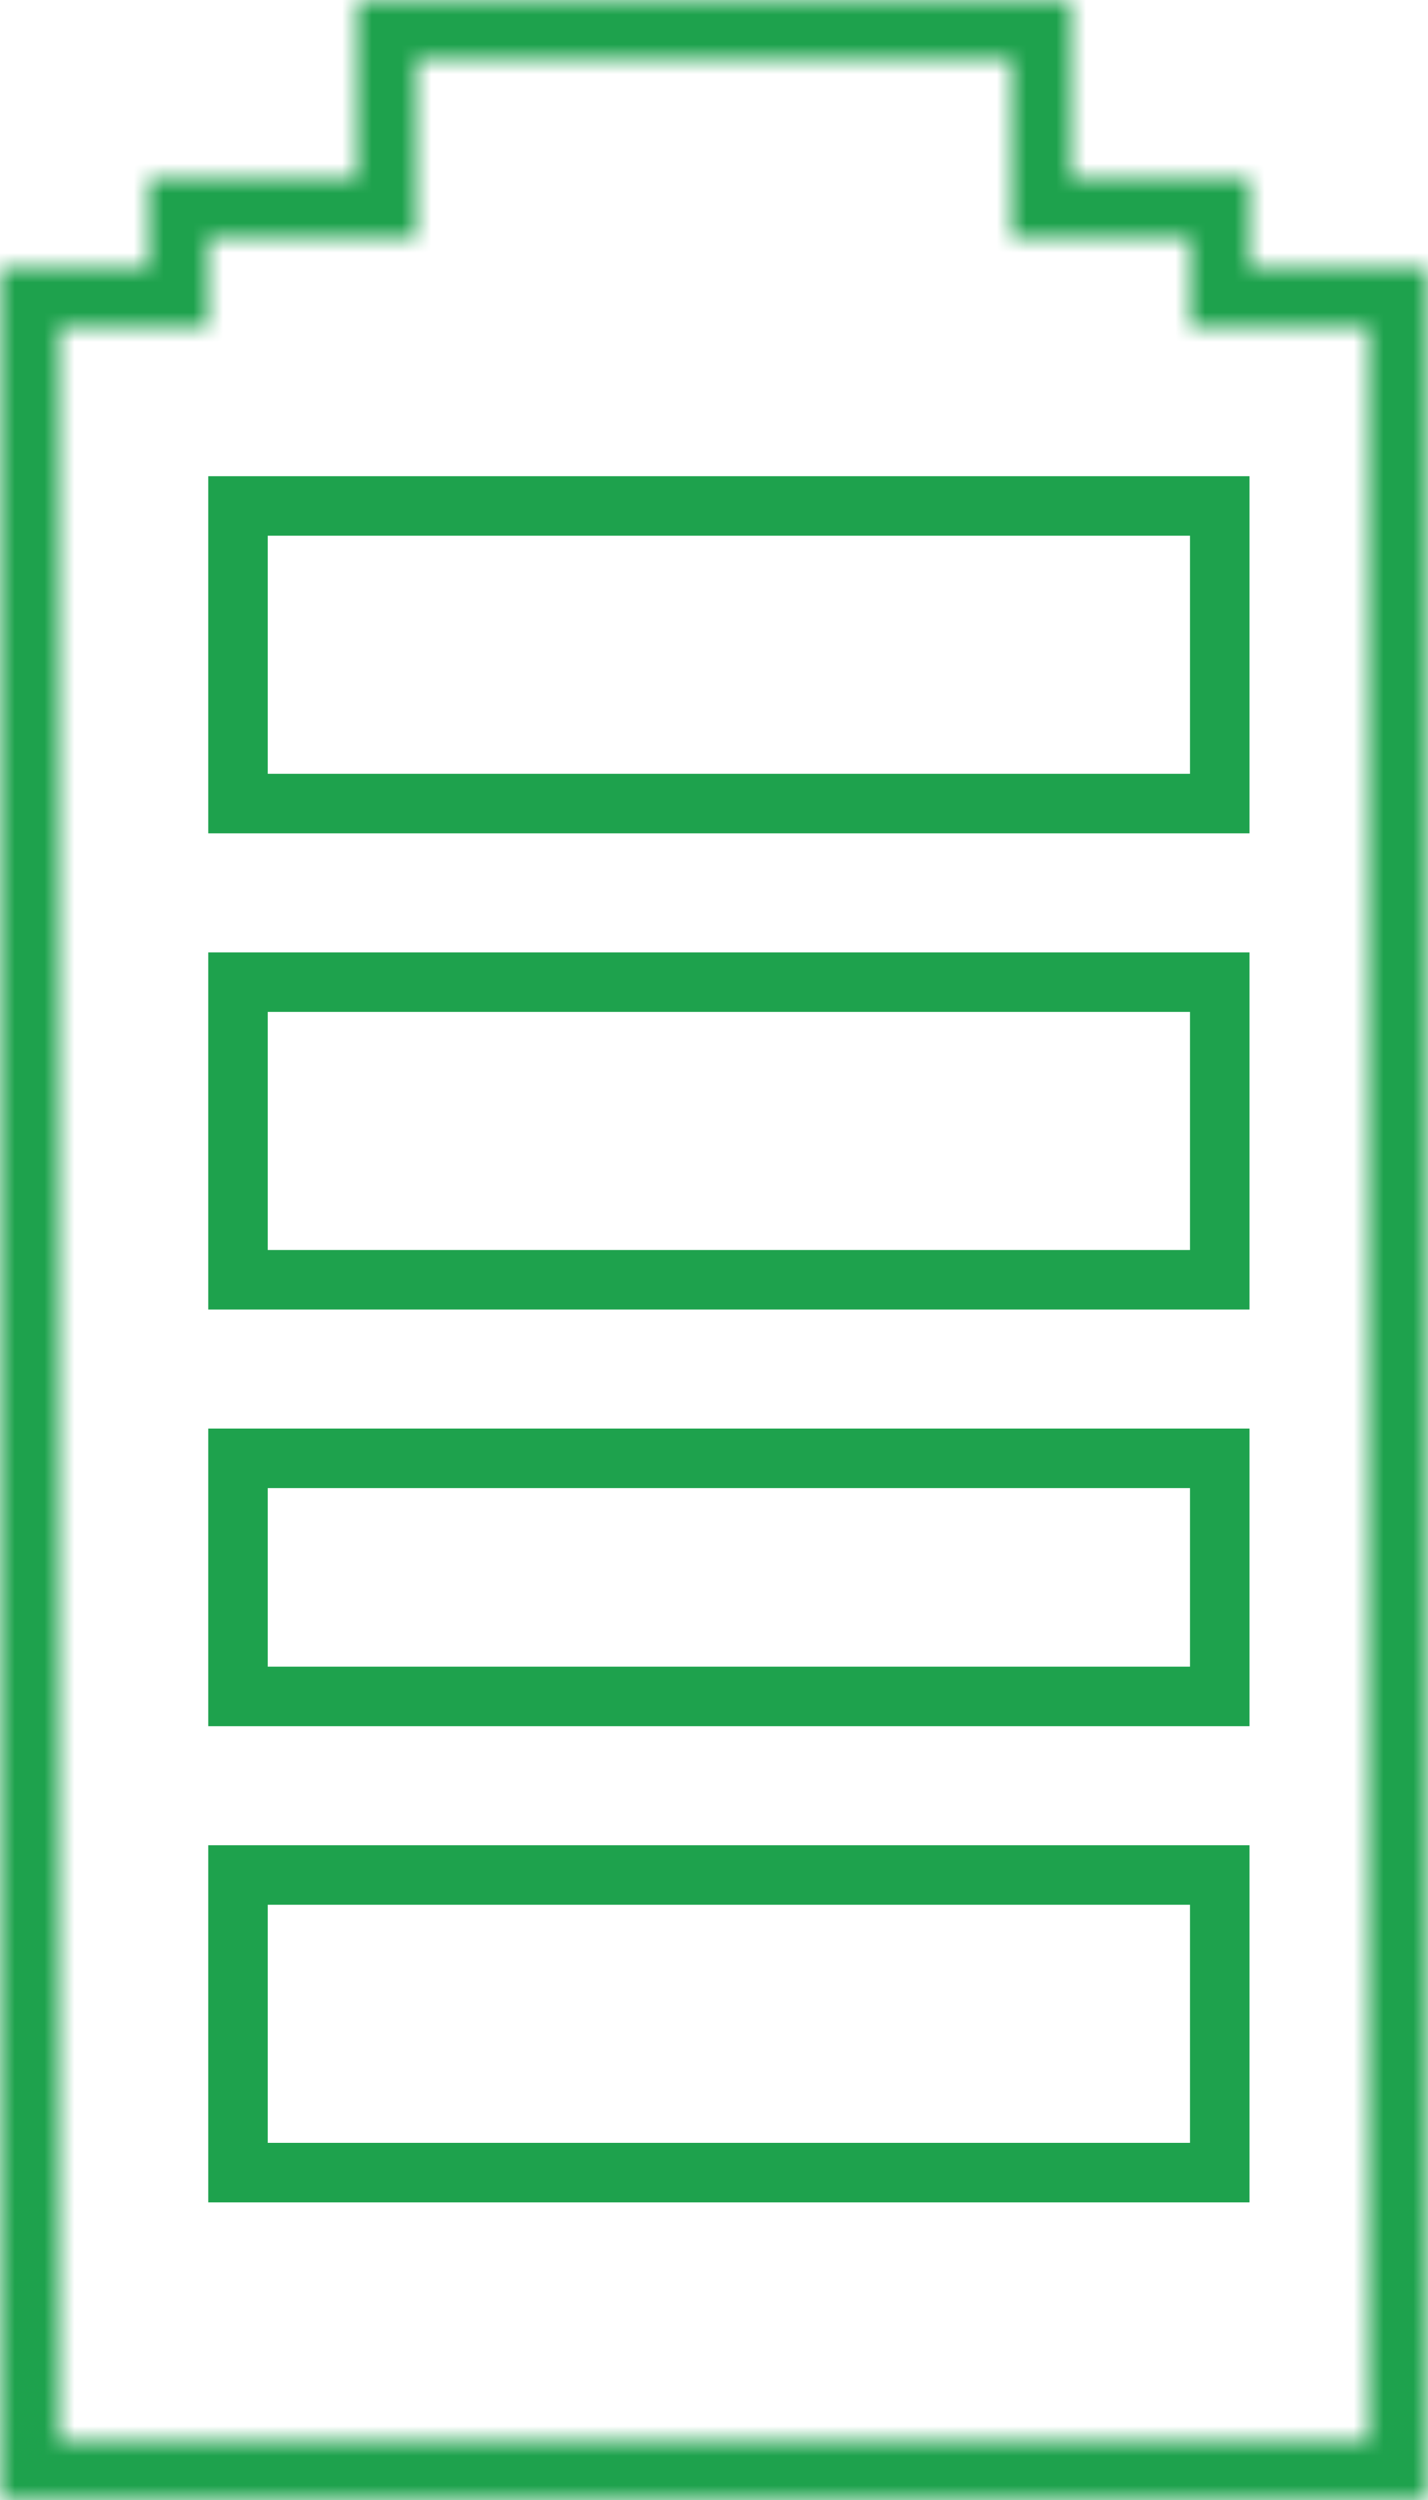
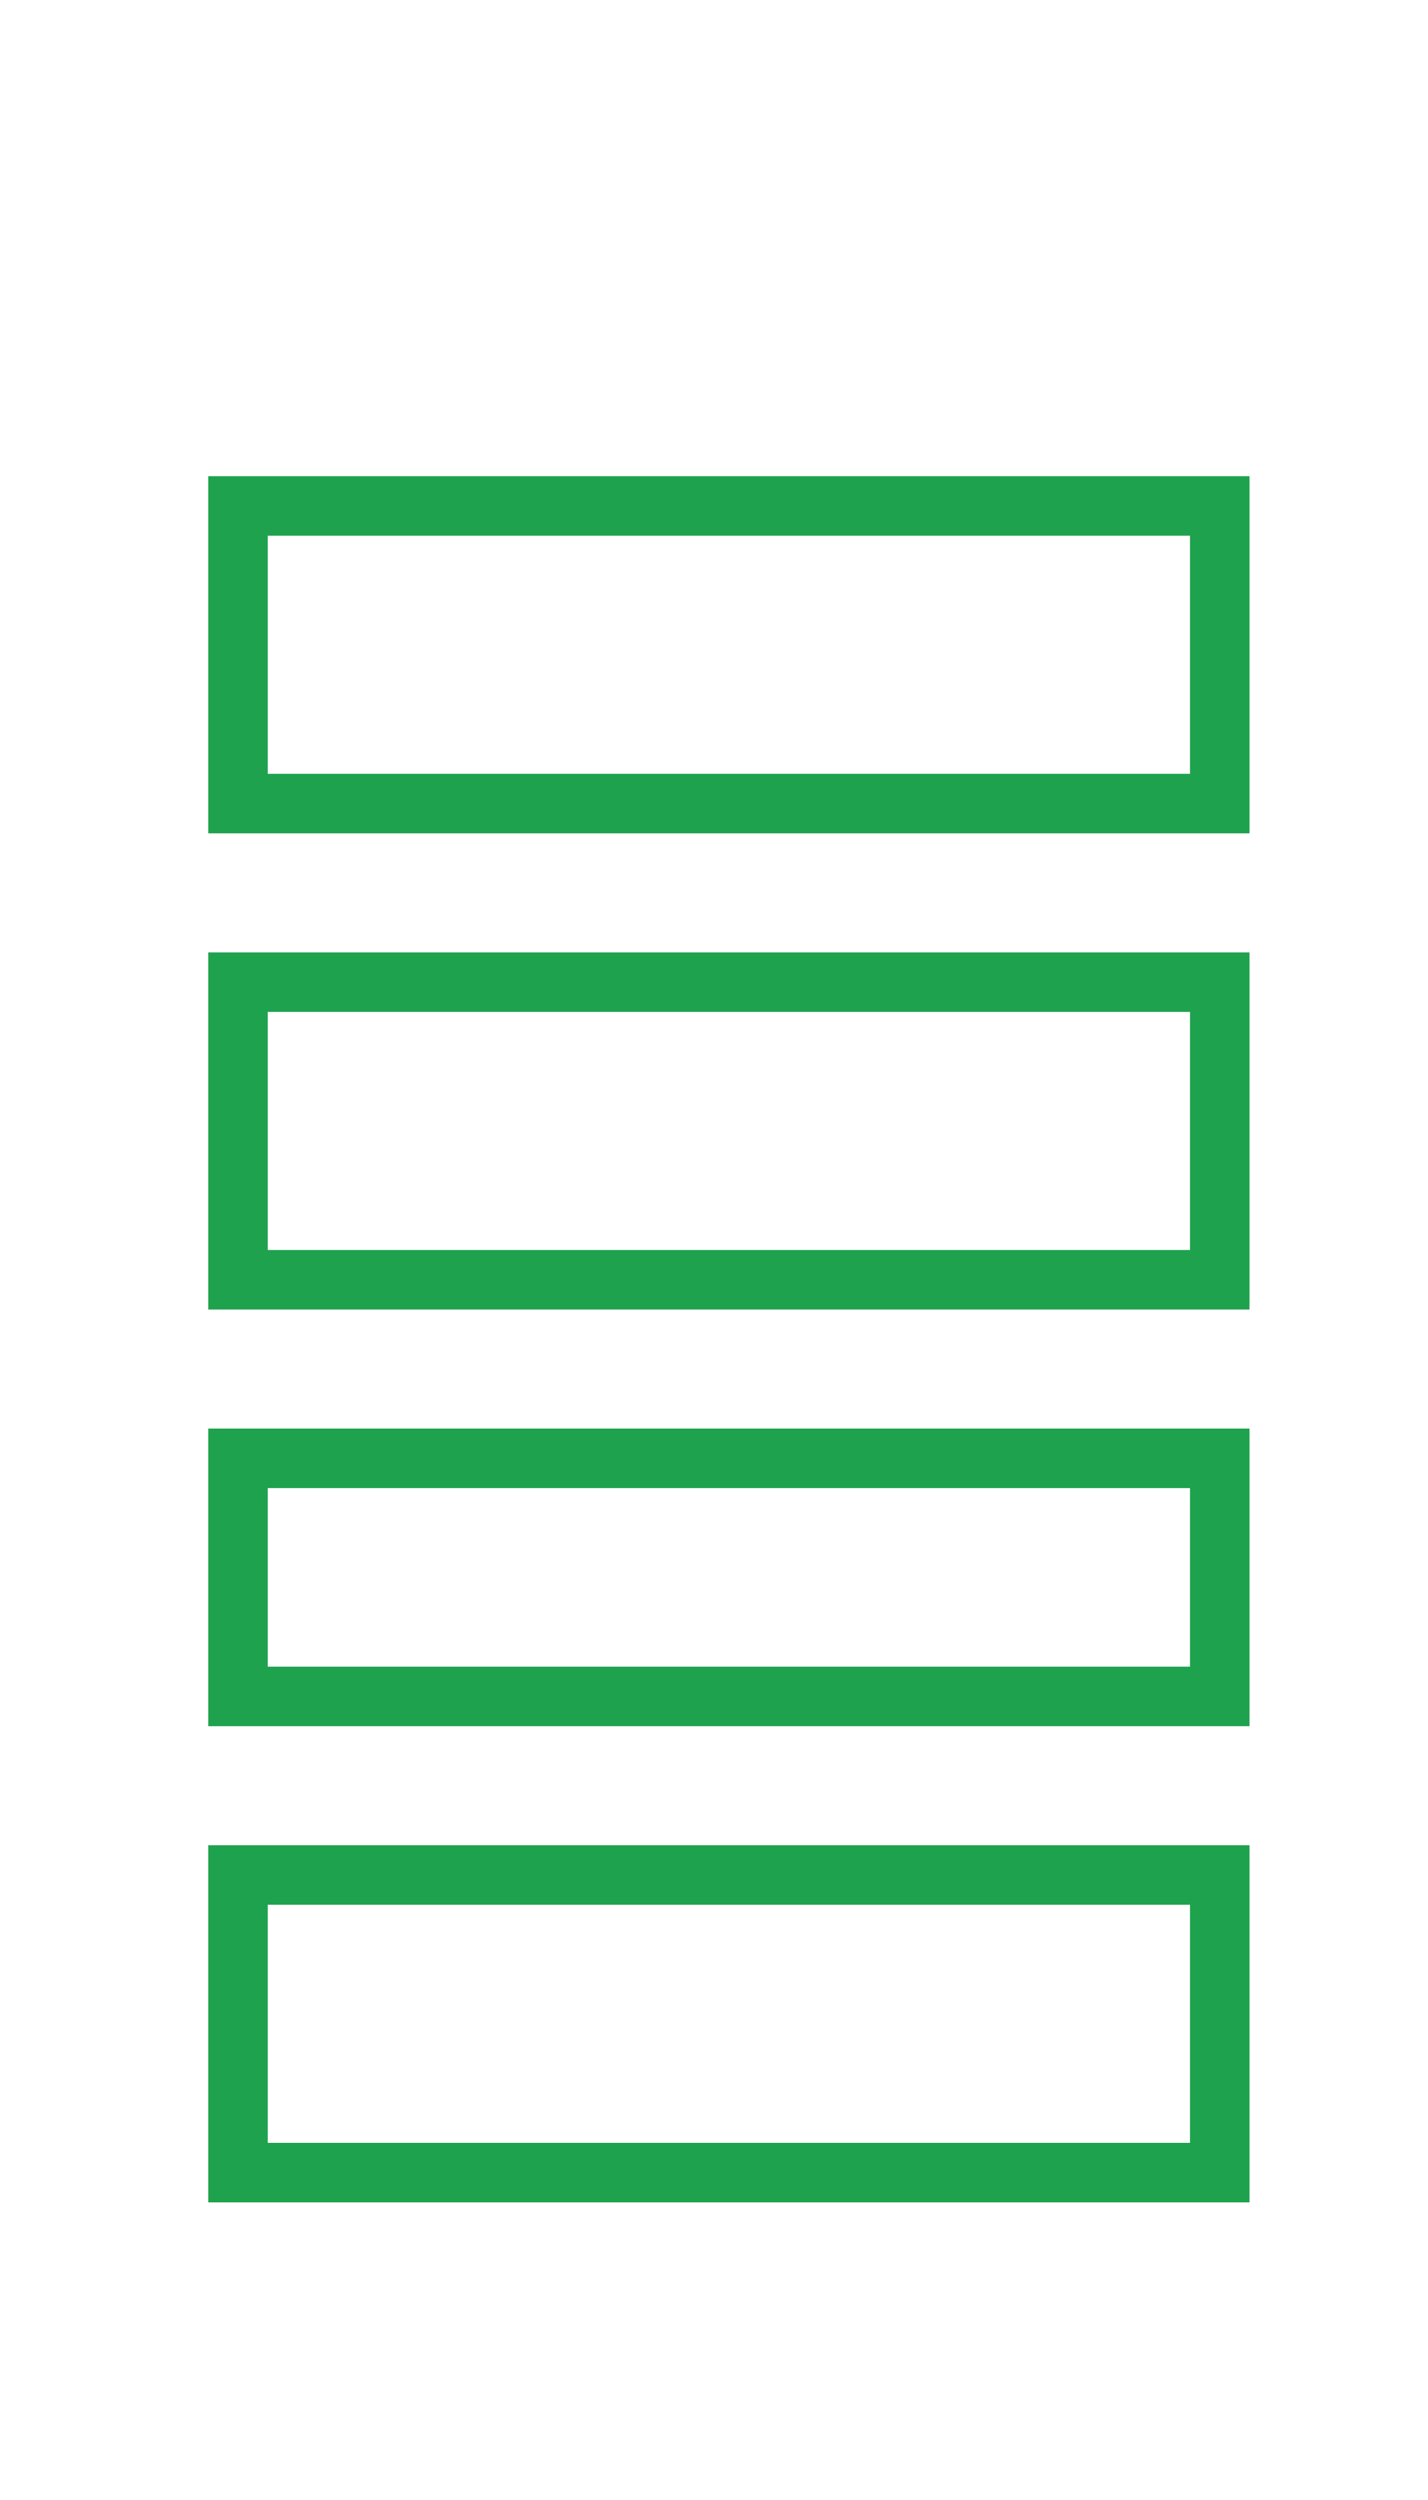
<svg xmlns="http://www.w3.org/2000/svg" width="48" height="84" viewBox="0 0 48 84" fill="none">
  <mask id="path-1-inside-1_859_325" fill="white">
    <path fill-rule="evenodd" clip-rule="evenodd" d="M12 0H13H35H36V1V6H41H42V7V9H47H48V10V83V84H47H1H0V83V10V9H1H5V7V6H6H12V1V0ZM6.991 10.692V11H2V82H46V11H42H40.941H40V8H36H35H34V2H14V8H13H12H7V10.692H6.991Z" />
  </mask>
-   <path d="M12 0V-1H11V0H12ZM36 0H37V-1H36V0ZM36 6H35V7H36V6ZM42 6H43V5H42V6ZM42 9H41V10H42V9ZM48 9H49V8H48V9ZM48 84V85H49V84H48ZM0 84H-1V85H0V84ZM0 9V8H-1V9H0ZM5 9V10H6V9H5ZM5 6V5H4V6H5ZM12 6V7H13V6H12ZM6.991 10.692V9.692H5.991V10.692H6.991ZM6.991 11V12H7.991V11H6.991ZM2 11V10H1V11H2ZM2 82H1V83H2V82ZM46 82V83H47V82H46ZM46 11H47V10H46V11ZM40 11H39V12H40V11ZM40 8H41V7H40V8ZM34 8H33V9H34V8ZM34 2H35V1H34V2ZM14 2V1H13V2H14ZM14 8V9H15V8H14ZM7 8V7H6V8H7ZM7 10.692V11.692H8V10.692H7ZM13 -1H12V1H13V-1ZM35 -1H13V1H35V-1ZM36 -1H35V1H36V-1ZM37 1V0H35V1H37ZM37 6V1H35V6H37ZM41 5H36V7H41V5ZM42 5H41V7H42V5ZM43 7V6H41V7H43ZM43 9V7H41V9H43ZM42 10H47V8H42V10ZM47 10H48V8H47V10ZM47 9V10H49V9H47ZM47 10V83H49V10H47ZM47 83V84H49V83H47ZM48 83H47V85H48V83ZM47 83H1V85H47V83ZM1 83H0V85H1V83ZM1 84V83H-1V84H1ZM1 83V10H-1V83H1ZM1 10V9H-1V10H1ZM0 10H1V8H0V10ZM1 10H5V8H1V10ZM4 7V9H6V7H4ZM4 6V7H6V6H4ZM6 5H5V7H6V5ZM12 5H6V7H12V5ZM11 1V6H13V1H11ZM11 0V1H13V0H11ZM5.991 10.692V11H7.991V10.692H5.991ZM6.991 10H2V12H6.991V10ZM1 11V82H3V11H1ZM2 83H46V81H2V83ZM47 82V11H45V82H47ZM46 10H42V12H46V10ZM42 10H40.941V12H42V10ZM40 12H40.941V10H40V12ZM39 8V11H41V8H39ZM36 9H40V7H36V9ZM35 9H36V7H35V9ZM34 9H35V7H34V9ZM33 2V8H35V2H33ZM14 3H34V1H14V3ZM15 8V2H13V8H15ZM13 9H14V7H13V9ZM12 9H13V7H12V9ZM7 9H12V7H7V9ZM8 10.692V8H6V10.692H8ZM6.991 11.692H7V9.692H6.991V11.692Z" fill="#1EA24D" mask="url(#path-1-inside-1_859_325)" />
  <rect x="8" y="17" width="33" height="10" stroke="#1EA24D" stroke-width="2" />
  <rect x="8" y="33" width="33" height="10" stroke="#1EA24D" stroke-width="2" />
  <rect x="8" y="49" width="33" height="8" stroke="#1EA24D" stroke-width="2" />
  <rect x="8" y="63" width="33" height="10" stroke="#1EA24D" stroke-width="2" />
</svg>